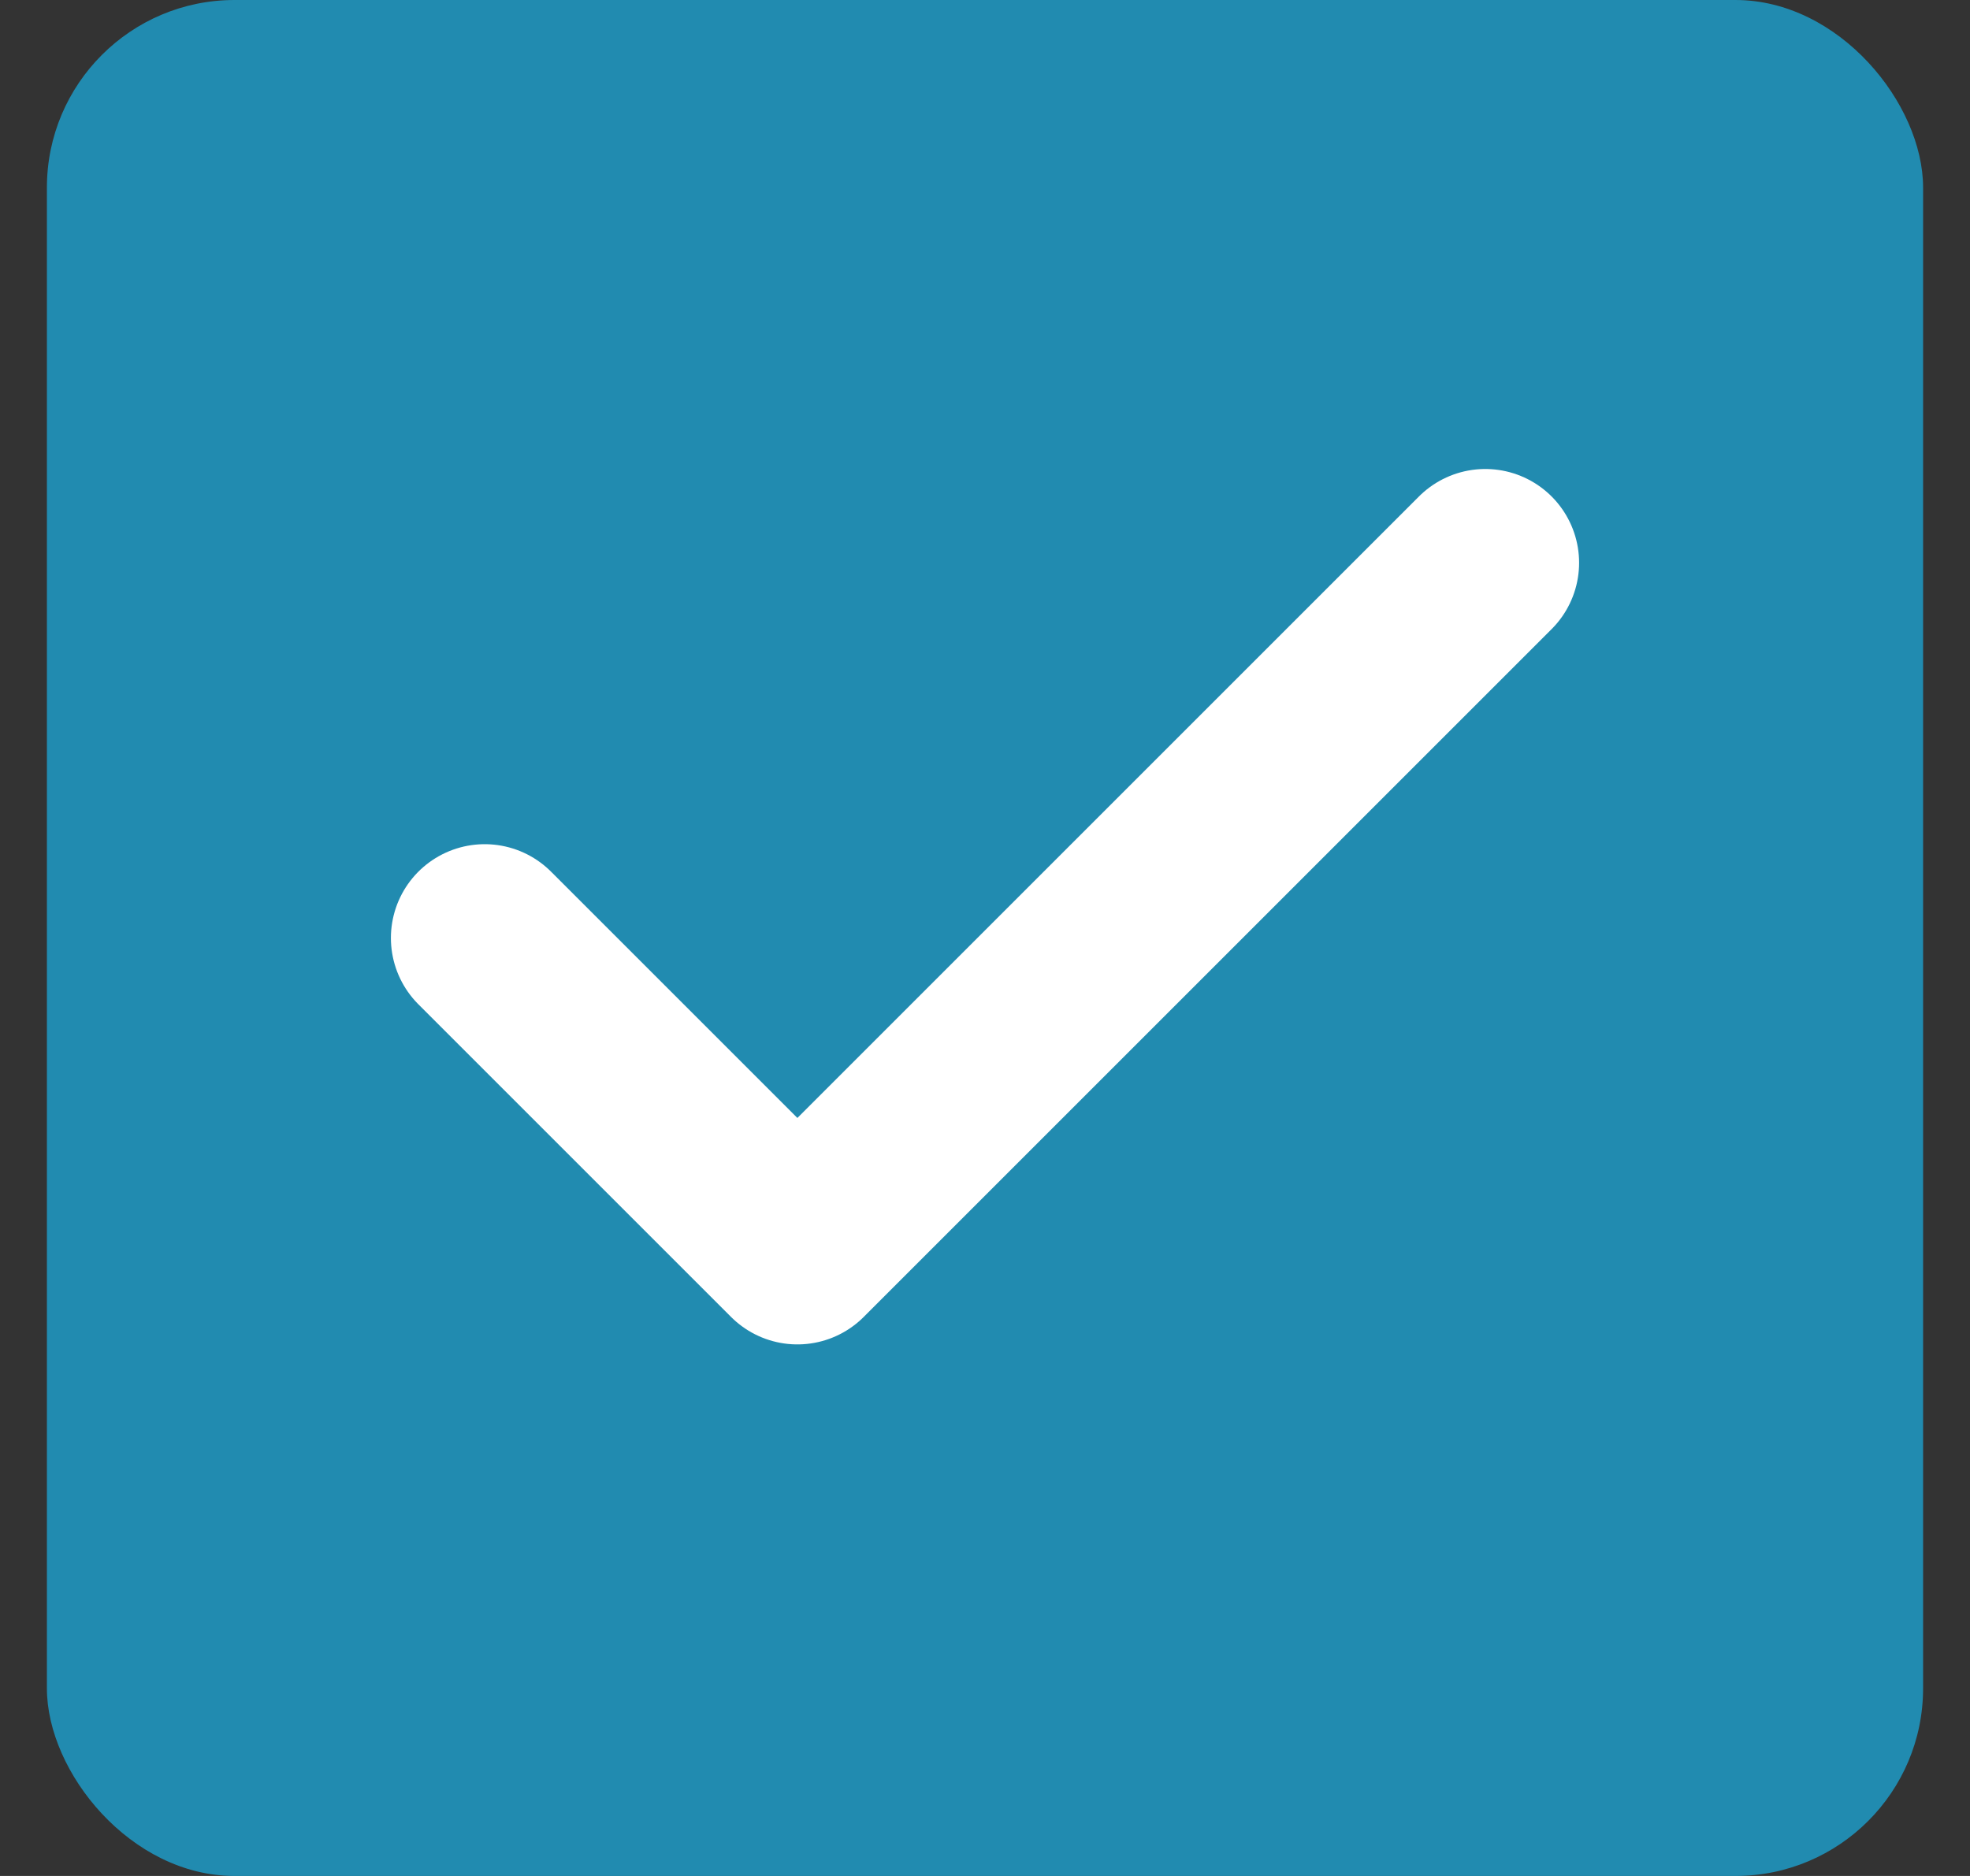
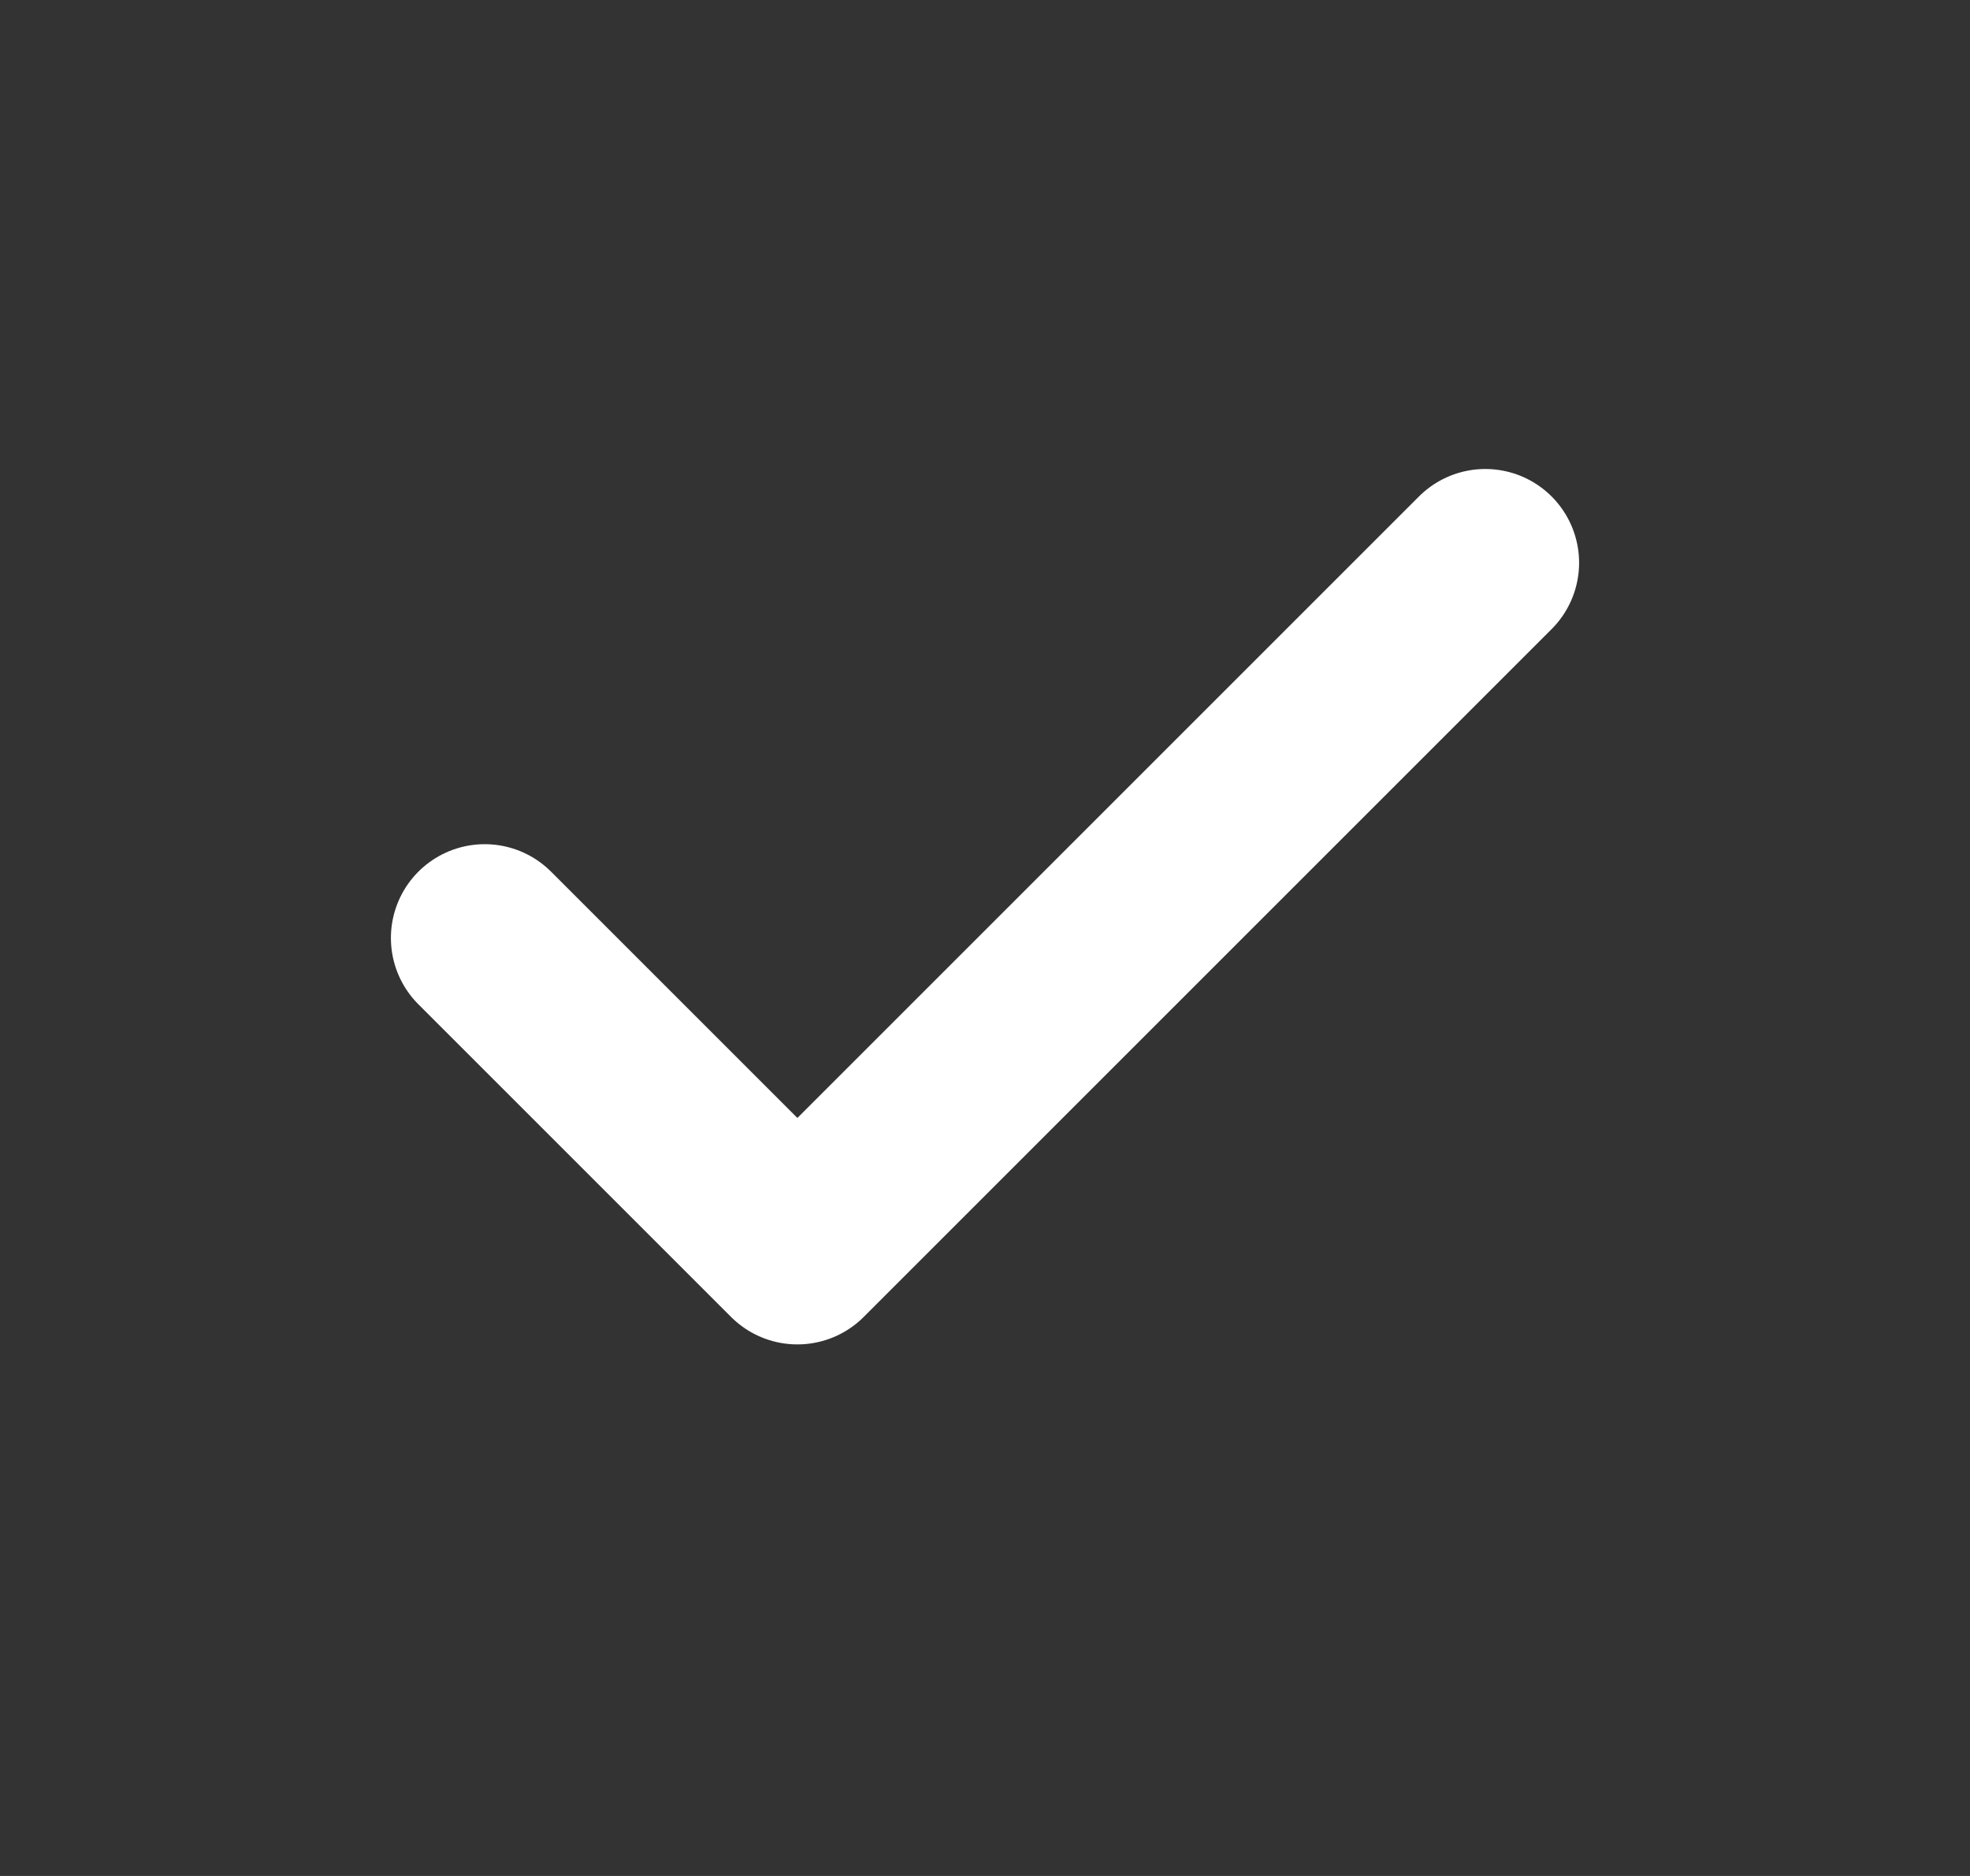
<svg xmlns="http://www.w3.org/2000/svg" width="21" height="20" fill="none">
  <rect width="100%" height="100%" fill="#333333" stroke="none" />
-   <rect x=".5" width="20" height="20" rx="2" fill="rgba(33, 139, 176, 1)" />
  <path d="M15.833 6L8.5 13.333 5.167 10" stroke="#fff" stroke-width="2" stroke-linecap="round" stroke-linejoin="round" />
</svg>